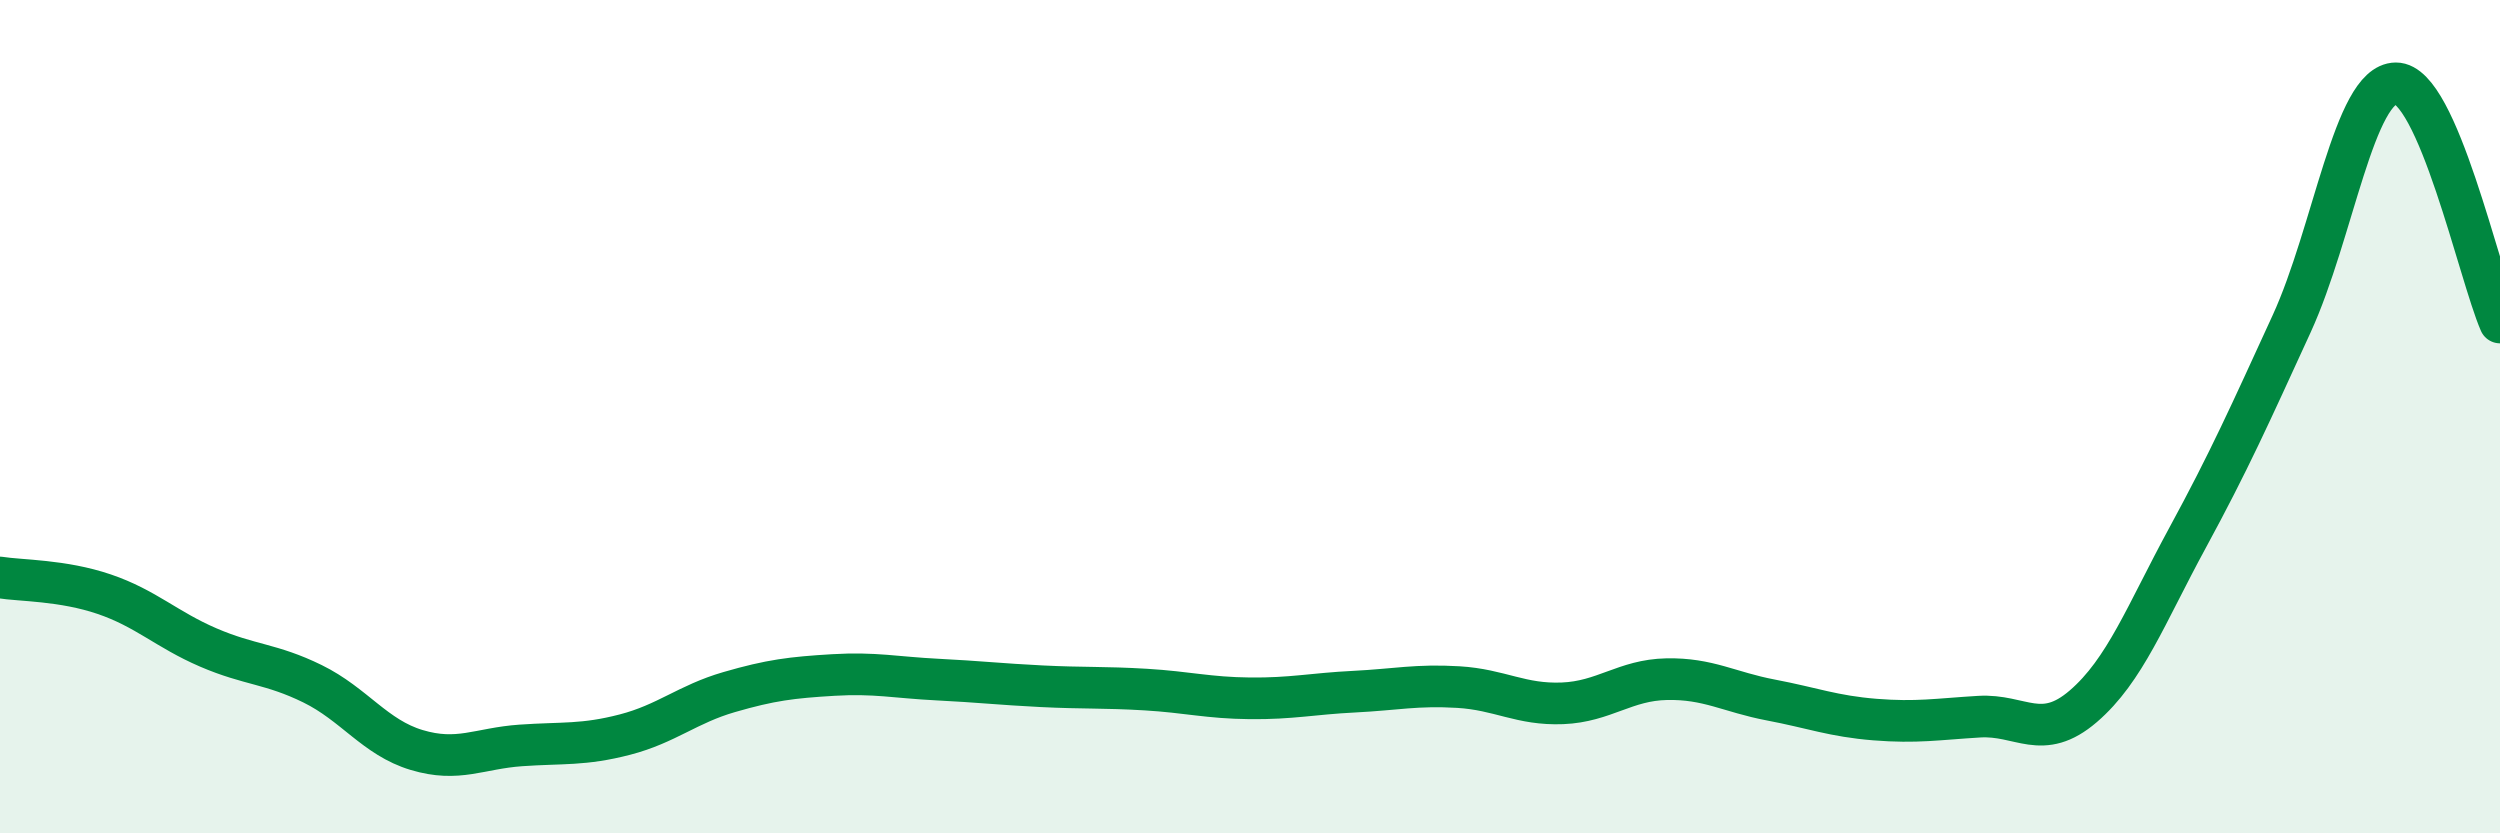
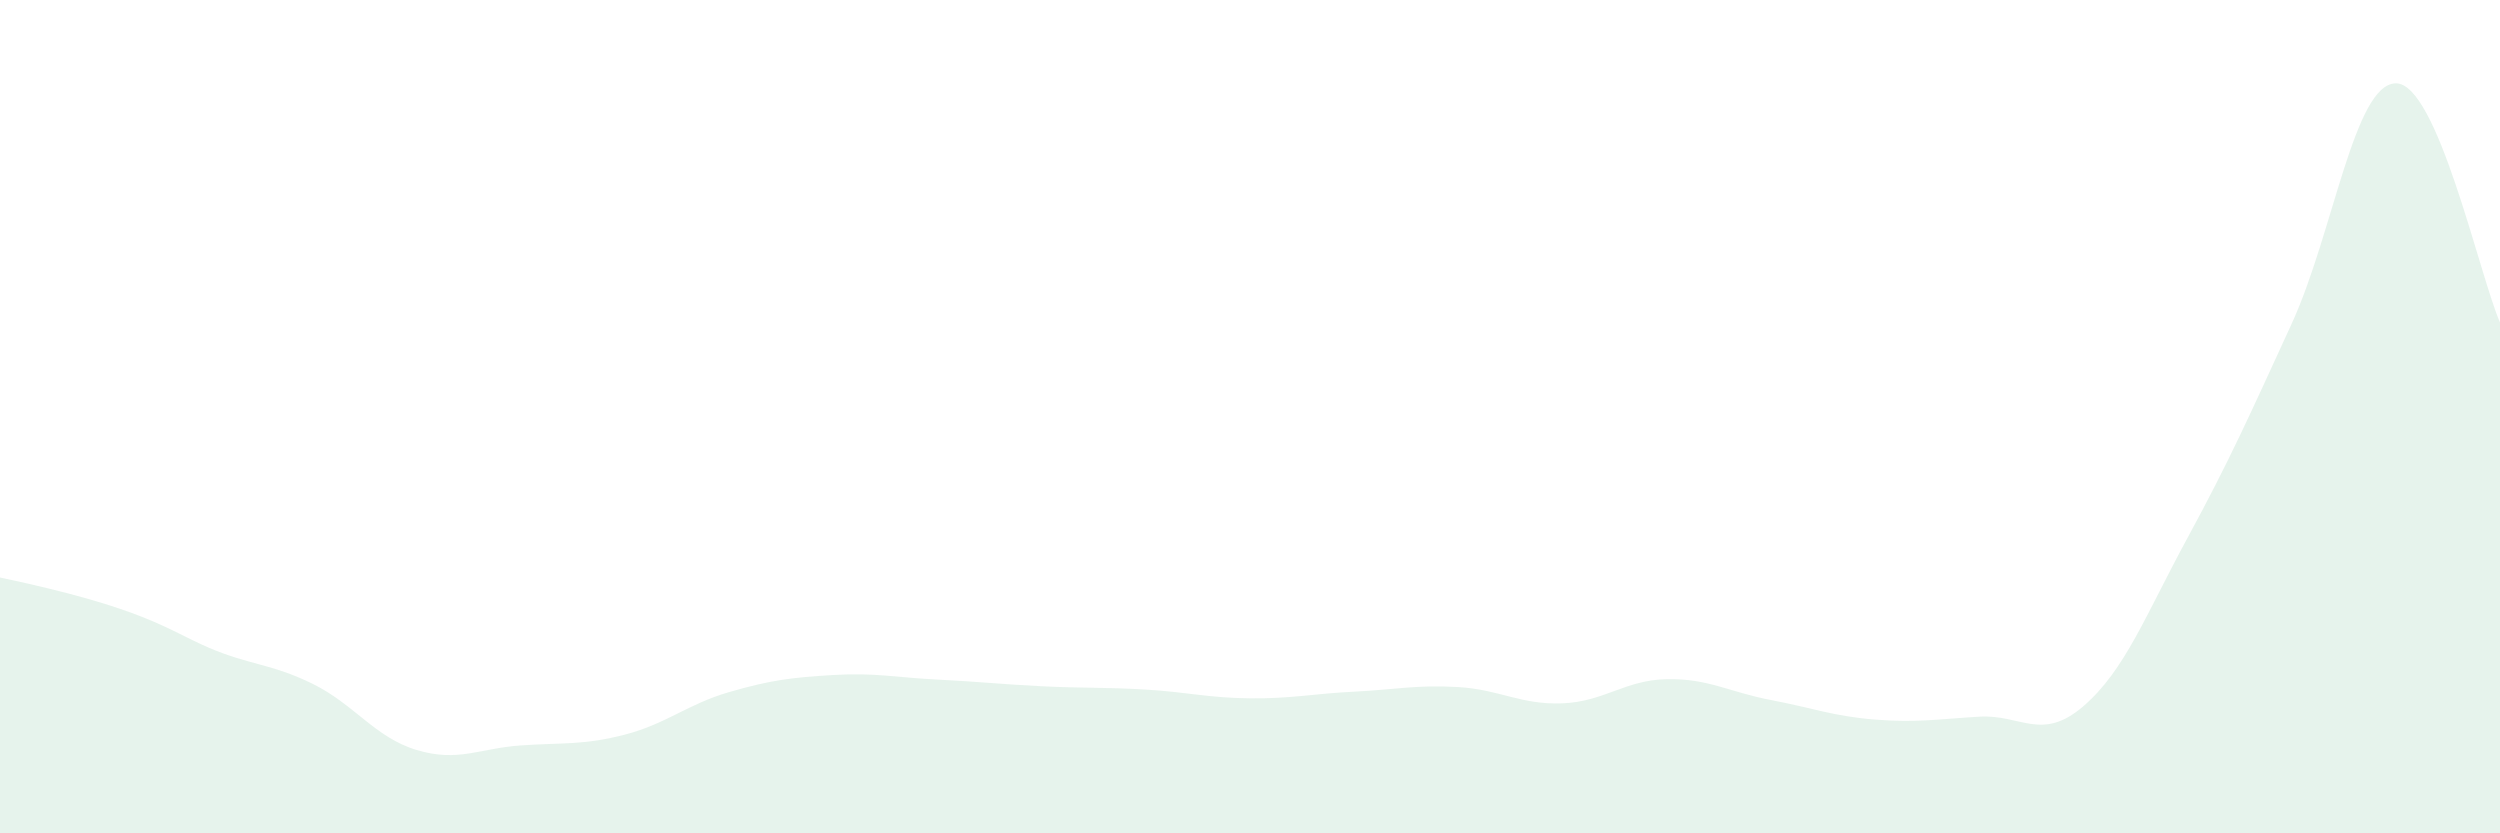
<svg xmlns="http://www.w3.org/2000/svg" width="60" height="20" viewBox="0 0 60 20">
-   <path d="M 0,13.86 C 0.5,13.94 1.5,13.92 2.5,14.26 C 3.5,14.6 4,15.11 5,15.54 C 6,15.97 6.5,15.92 7.5,16.41 C 8.5,16.9 9,17.7 10,18 C 11,18.3 11.5,17.96 12.5,17.89 C 13.5,17.82 14,17.89 15,17.63 C 16,17.37 16.5,16.9 17.5,16.61 C 18.5,16.32 19,16.26 20,16.2 C 21,16.14 21.5,16.26 22.5,16.31 C 23.5,16.36 24,16.42 25,16.47 C 26,16.52 26.5,16.49 27.5,16.55 C 28.5,16.61 29,16.75 30,16.76 C 31,16.77 31.5,16.65 32.5,16.6 C 33.5,16.55 34,16.43 35,16.49 C 36,16.55 36.5,16.92 37.5,16.88 C 38.5,16.84 39,16.32 40,16.3 C 41,16.28 41.5,16.61 42.5,16.8 C 43.5,16.99 44,17.19 45,17.27 C 46,17.35 46.5,17.26 47.5,17.2 C 48.5,17.14 49,17.81 50,16.95 C 51,16.09 51.5,14.75 52.5,12.91 C 53.5,11.07 54,9.95 55,7.77 C 56,5.59 56.5,2.01 57.5,2 C 58.5,1.99 59.5,6.59 60,7.74L60 20L0 20Z" fill="#008740" opacity="0.1" stroke-linecap="round" stroke-linejoin="round" />
-   <path d="M 0,13.86 C 0.5,13.94 1.5,13.92 2.5,14.26 C 3.5,14.6 4,15.11 5,15.54 C 6,15.97 6.5,15.92 7.5,16.41 C 8.5,16.9 9,17.7 10,18 C 11,18.3 11.5,17.96 12.5,17.89 C 13.5,17.82 14,17.89 15,17.63 C 16,17.37 16.5,16.9 17.5,16.61 C 18.5,16.32 19,16.26 20,16.2 C 21,16.14 21.5,16.26 22.5,16.31 C 23.5,16.36 24,16.42 25,16.47 C 26,16.52 26.5,16.49 27.5,16.55 C 28.5,16.61 29,16.75 30,16.76 C 31,16.77 31.5,16.65 32.5,16.6 C 33.5,16.55 34,16.43 35,16.49 C 36,16.55 36.5,16.92 37.5,16.88 C 38.5,16.84 39,16.32 40,16.3 C 41,16.28 41.5,16.61 42.5,16.8 C 43.5,16.99 44,17.19 45,17.27 C 46,17.35 46.5,17.26 47.5,17.2 C 48.5,17.14 49,17.81 50,16.95 C 51,16.09 51.5,14.75 52.5,12.91 C 53.5,11.07 54,9.95 55,7.77 C 56,5.59 56.5,2.01 57.5,2 C 58.5,1.99 59.5,6.59 60,7.74" stroke="#008740" stroke-width="1" fill="none" stroke-linecap="round" stroke-linejoin="round" />
+   <path d="M 0,13.86 C 3.5,14.6 4,15.11 5,15.54 C 6,15.97 6.5,15.92 7.5,16.41 C 8.5,16.9 9,17.7 10,18 C 11,18.3 11.5,17.96 12.5,17.89 C 13.5,17.82 14,17.89 15,17.63 C 16,17.37 16.5,16.9 17.5,16.61 C 18.5,16.32 19,16.26 20,16.2 C 21,16.14 21.5,16.26 22.5,16.31 C 23.5,16.36 24,16.42 25,16.47 C 26,16.52 26.5,16.49 27.5,16.55 C 28.5,16.61 29,16.75 30,16.76 C 31,16.77 31.5,16.65 32.5,16.6 C 33.5,16.55 34,16.43 35,16.49 C 36,16.55 36.5,16.92 37.5,16.88 C 38.5,16.84 39,16.32 40,16.3 C 41,16.28 41.5,16.61 42.5,16.8 C 43.5,16.99 44,17.19 45,17.27 C 46,17.35 46.5,17.26 47.5,17.2 C 48.5,17.14 49,17.81 50,16.95 C 51,16.09 51.5,14.75 52.5,12.91 C 53.5,11.07 54,9.95 55,7.77 C 56,5.59 56.5,2.01 57.5,2 C 58.5,1.99 59.5,6.59 60,7.74L60 20L0 20Z" fill="#008740" opacity="0.1" stroke-linecap="round" stroke-linejoin="round" />
</svg>